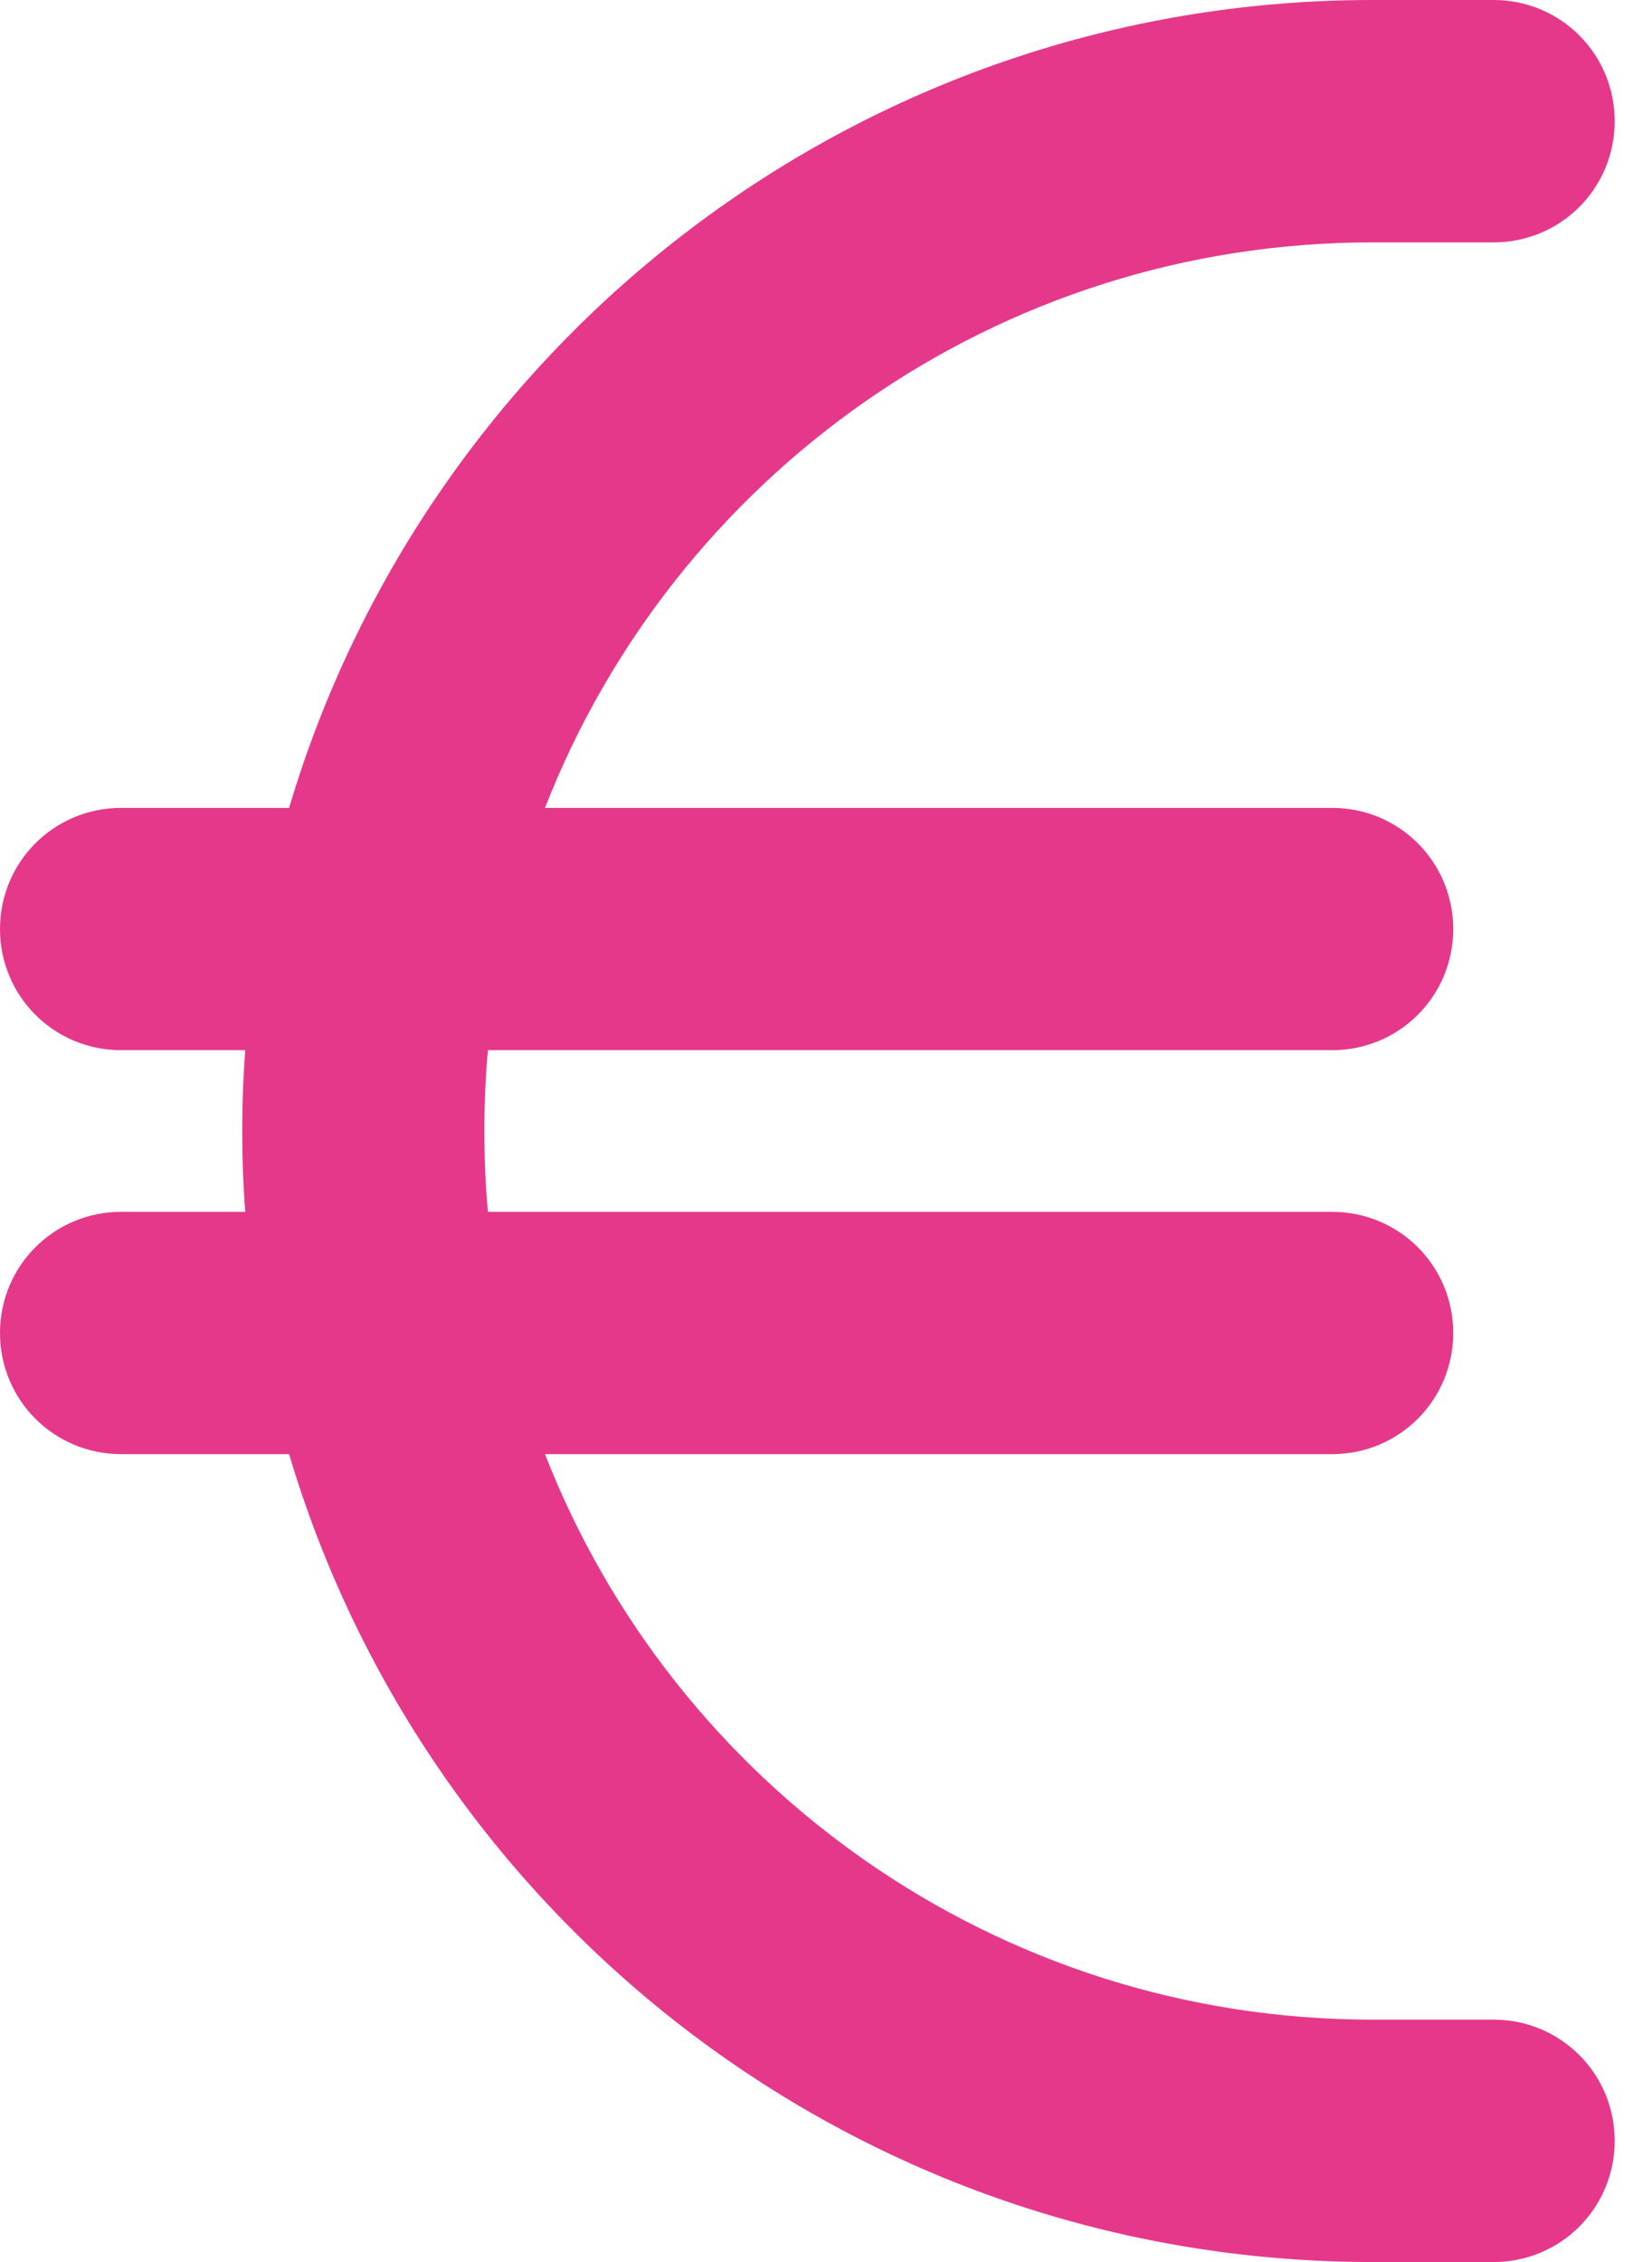
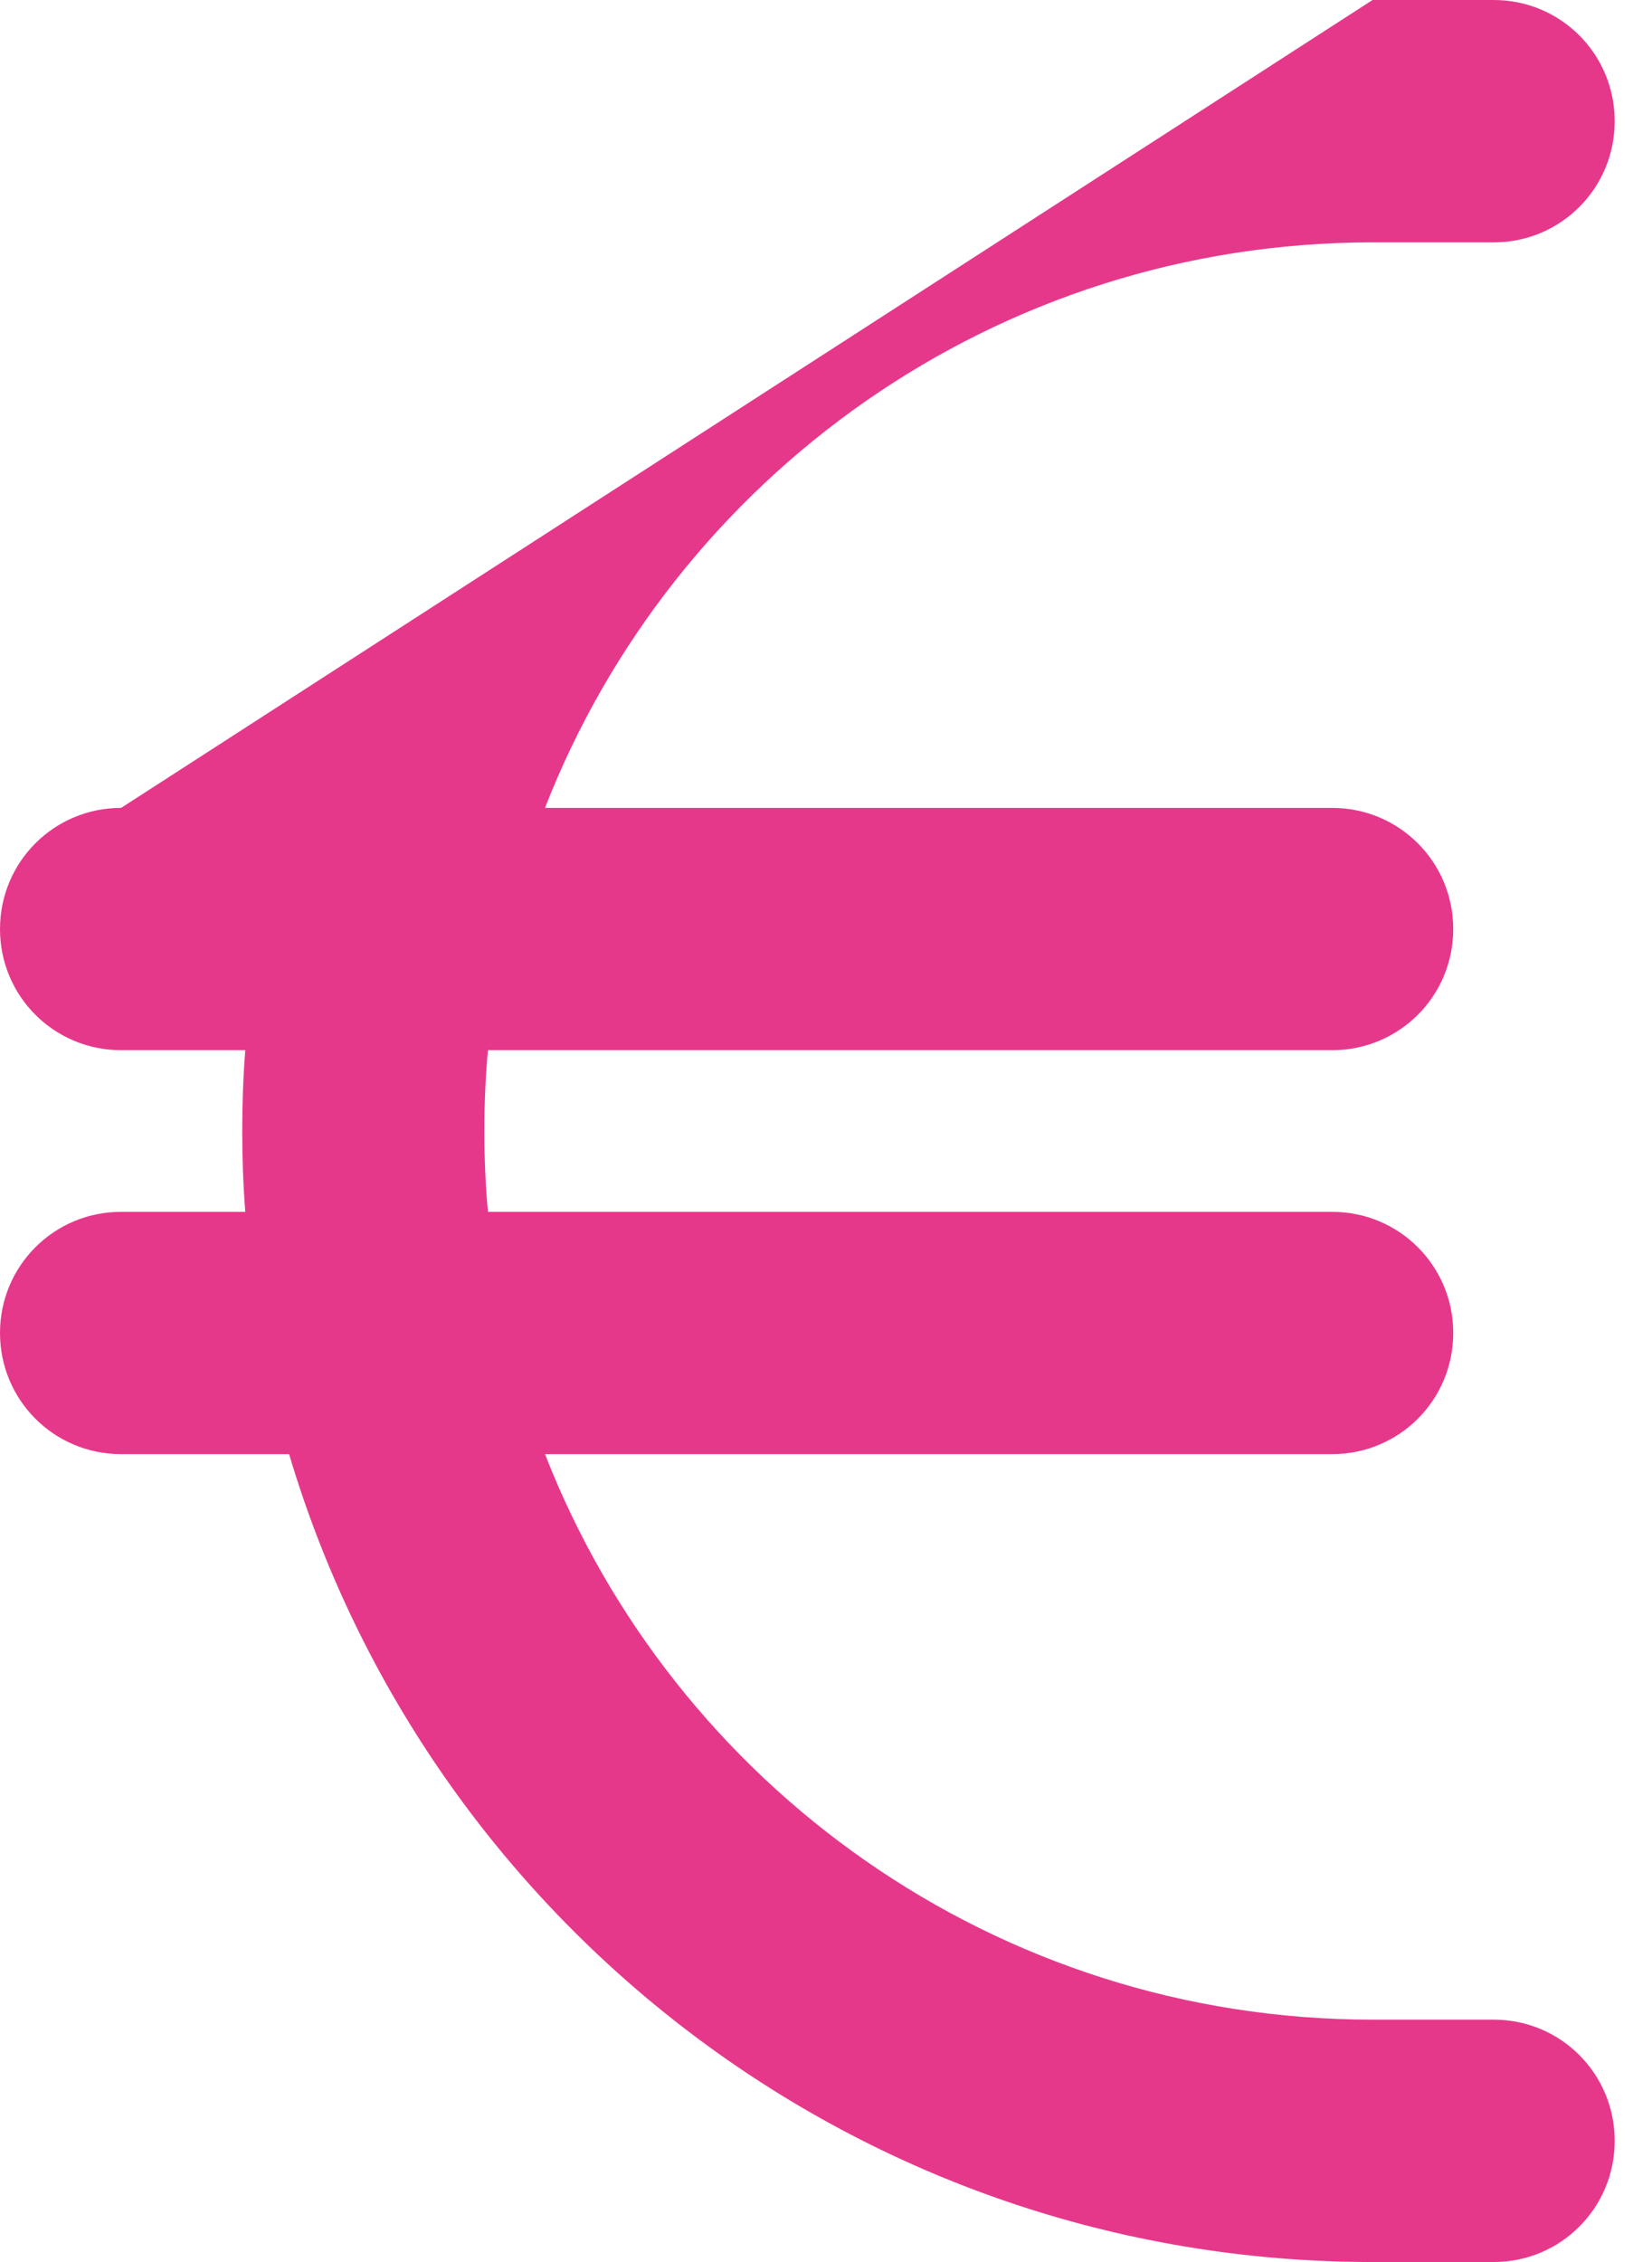
<svg xmlns="http://www.w3.org/2000/svg" width="19" height="26" viewBox="0 0 19 26">
-   <path fill="#E6388B" d="M2.821,12.071 C2.797,12.379 2.786,12.687 2.786,13 C2.786,13.313 2.797,13.621 2.821,13.929 L1.393,13.929 C0.621,13.929 0,14.55 0,15.321 C0,16.093 0.621,16.714 1.393,16.714 L3.325,16.714 C4.921,22.083 9.895,26 15.786,26 L17.179,26 C17.95,26 18.571,25.379 18.571,24.607 C18.571,23.835 17.95,23.214 17.179,23.214 L15.786,23.214 C11.456,23.214 7.754,20.521 6.268,16.714 L15.321,16.714 C16.093,16.714 16.714,16.093 16.714,15.321 C16.714,14.55 16.093,13.929 15.321,13.929 L5.612,13.929 C5.583,13.621 5.571,13.313 5.571,13 C5.571,12.687 5.583,12.379 5.612,12.071 L15.321,12.071 C16.093,12.071 16.714,11.45 16.714,10.679 C16.714,9.907 16.093,9.286 15.321,9.286 L6.268,9.286 C7.754,5.479 11.456,2.786 15.786,2.786 L17.179,2.786 C17.95,2.786 18.571,2.165 18.571,1.393 C18.571,0.621 17.95,0 17.179,0 L15.786,0 C9.895,0 4.921,3.917 3.325,9.286 L1.393,9.286 C0.621,9.286 0,9.907 0,10.679 C0,11.45 0.621,12.071 1.393,12.071 L2.821,12.071 Z" />
+   <path fill="#E6388B" d="M2.821,12.071 C2.797,12.379 2.786,12.687 2.786,13 C2.786,13.313 2.797,13.621 2.821,13.929 L1.393,13.929 C0.621,13.929 0,14.55 0,15.321 C0,16.093 0.621,16.714 1.393,16.714 L3.325,16.714 C4.921,22.083 9.895,26 15.786,26 L17.179,26 C17.95,26 18.571,25.379 18.571,24.607 C18.571,23.835 17.95,23.214 17.179,23.214 L15.786,23.214 C11.456,23.214 7.754,20.521 6.268,16.714 L15.321,16.714 C16.093,16.714 16.714,16.093 16.714,15.321 C16.714,14.55 16.093,13.929 15.321,13.929 L5.612,13.929 C5.583,13.621 5.571,13.313 5.571,13 C5.571,12.687 5.583,12.379 5.612,12.071 L15.321,12.071 C16.093,12.071 16.714,11.45 16.714,10.679 C16.714,9.907 16.093,9.286 15.321,9.286 L6.268,9.286 C7.754,5.479 11.456,2.786 15.786,2.786 L17.179,2.786 C17.95,2.786 18.571,2.165 18.571,1.393 C18.571,0.621 17.95,0 17.179,0 L15.786,0 L1.393,9.286 C0.621,9.286 0,9.907 0,10.679 C0,11.45 0.621,12.071 1.393,12.071 L2.821,12.071 Z" />
</svg>